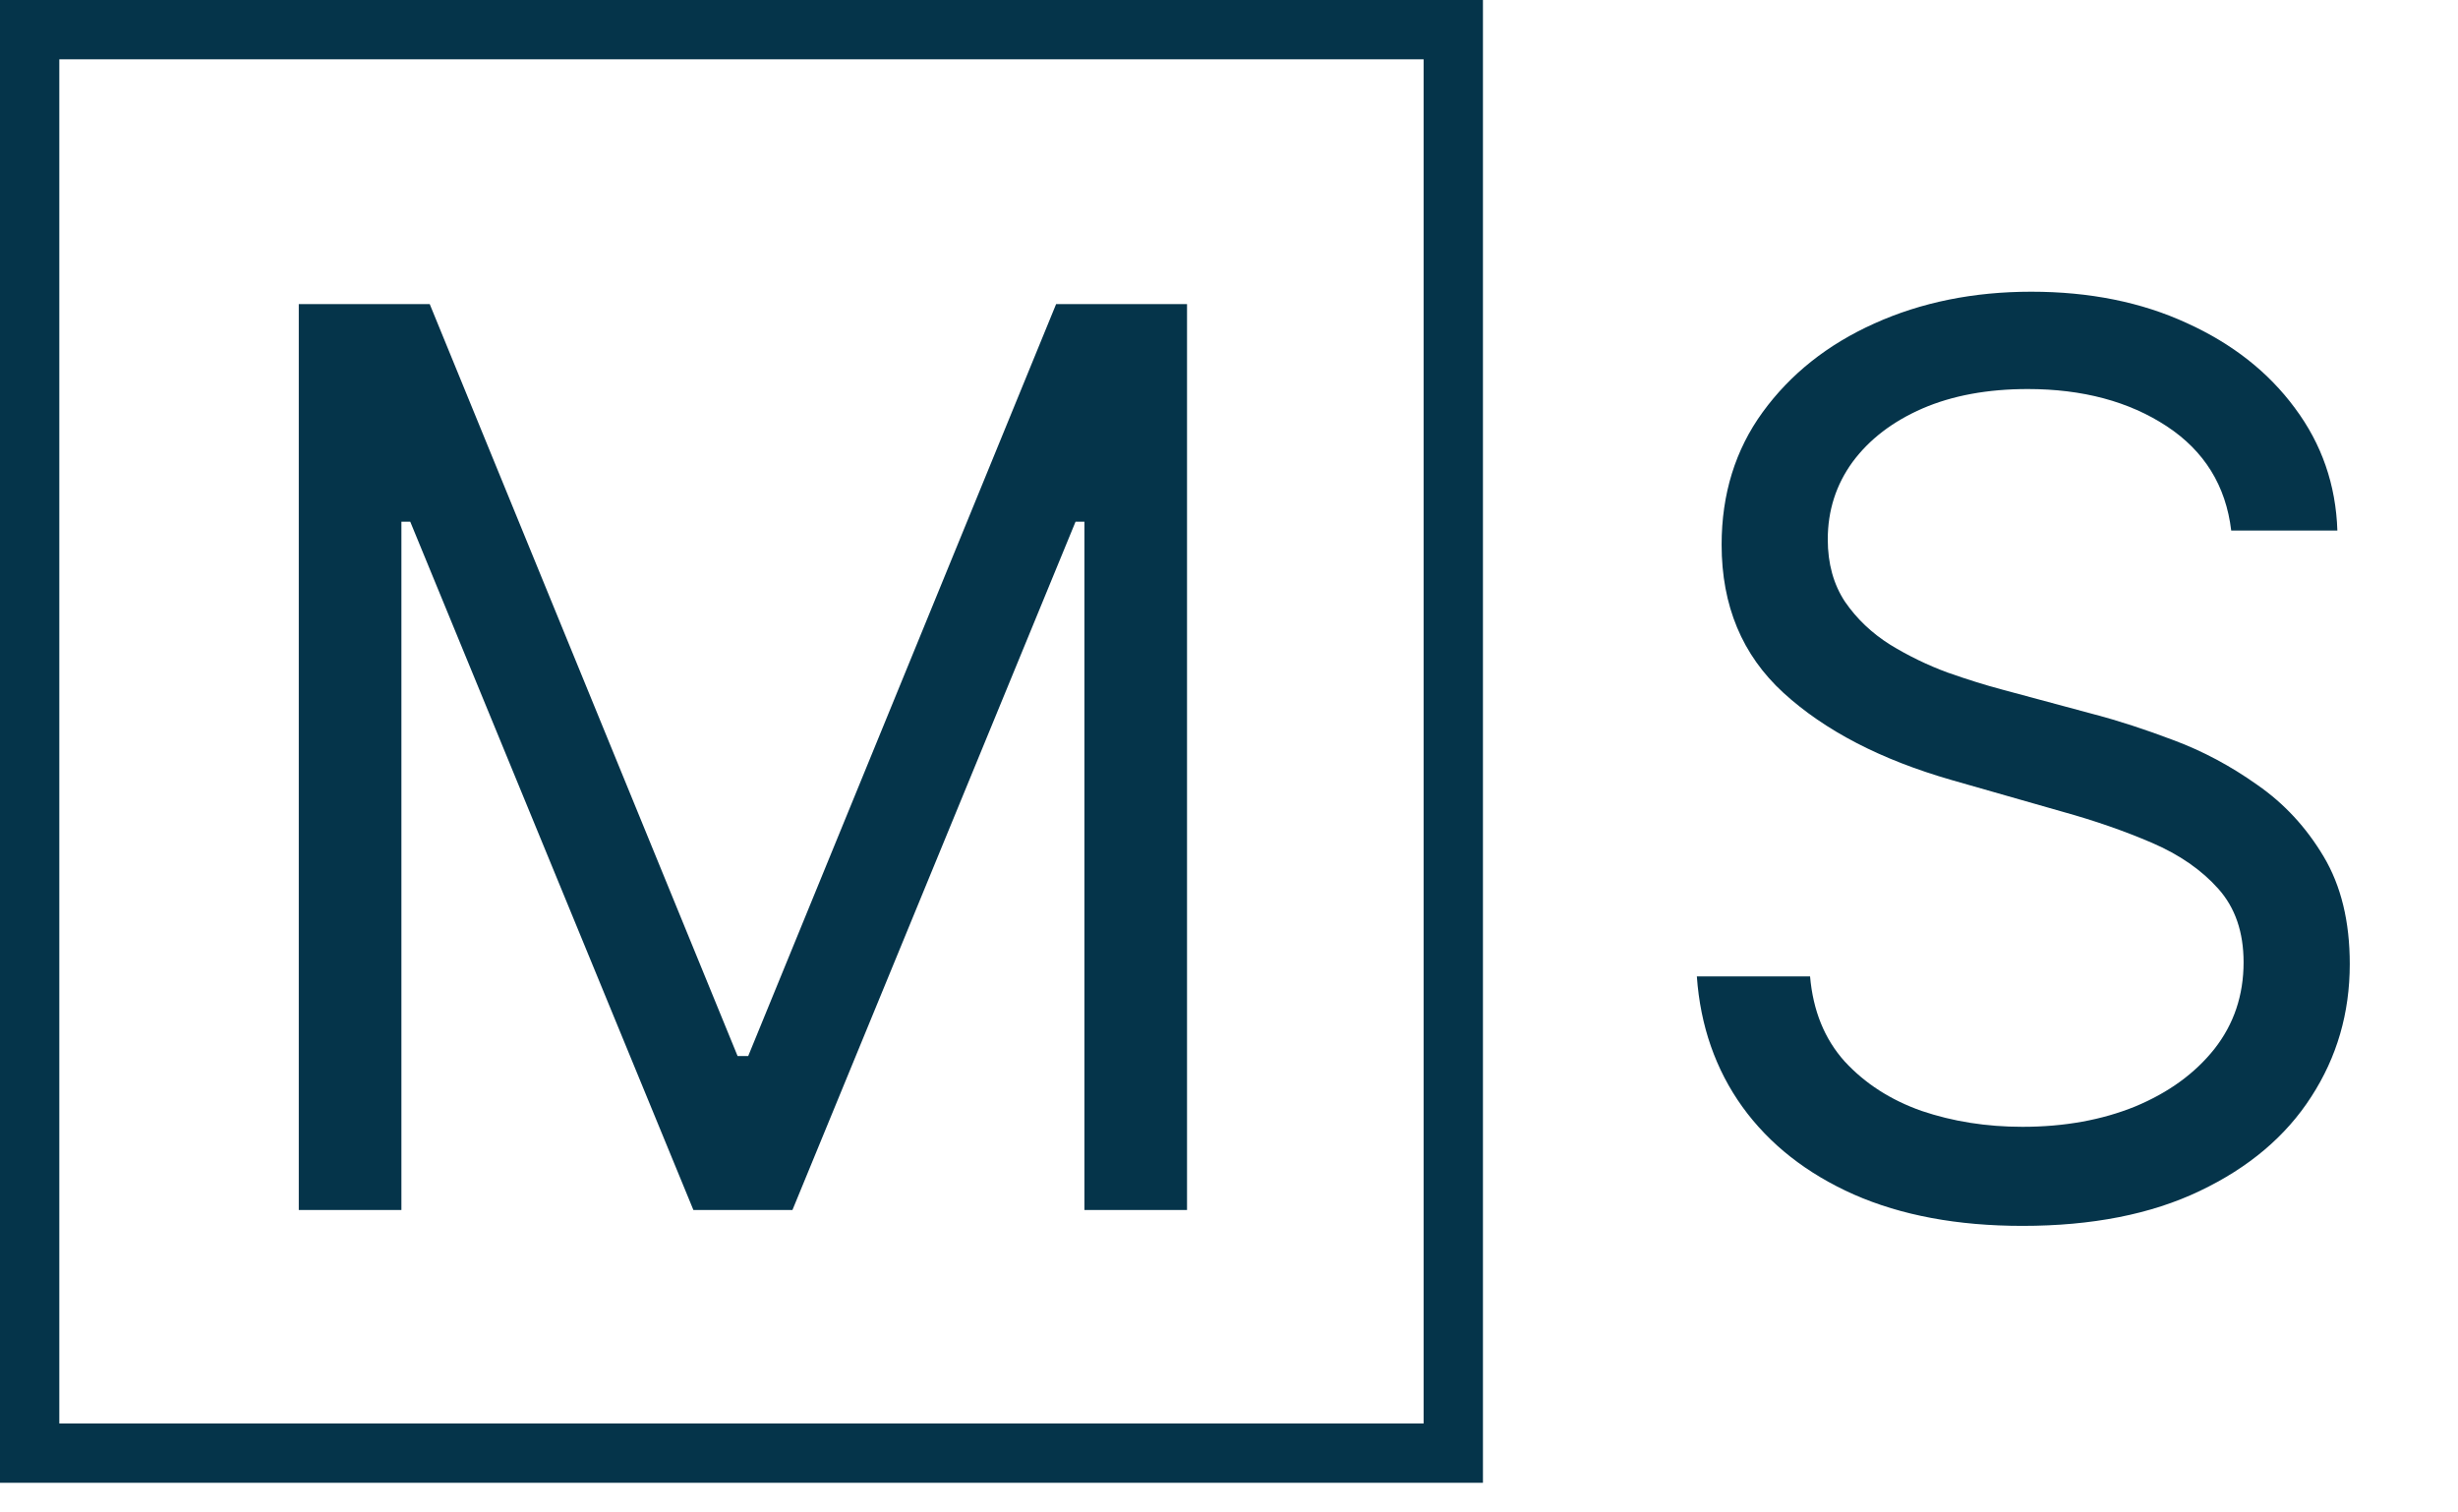
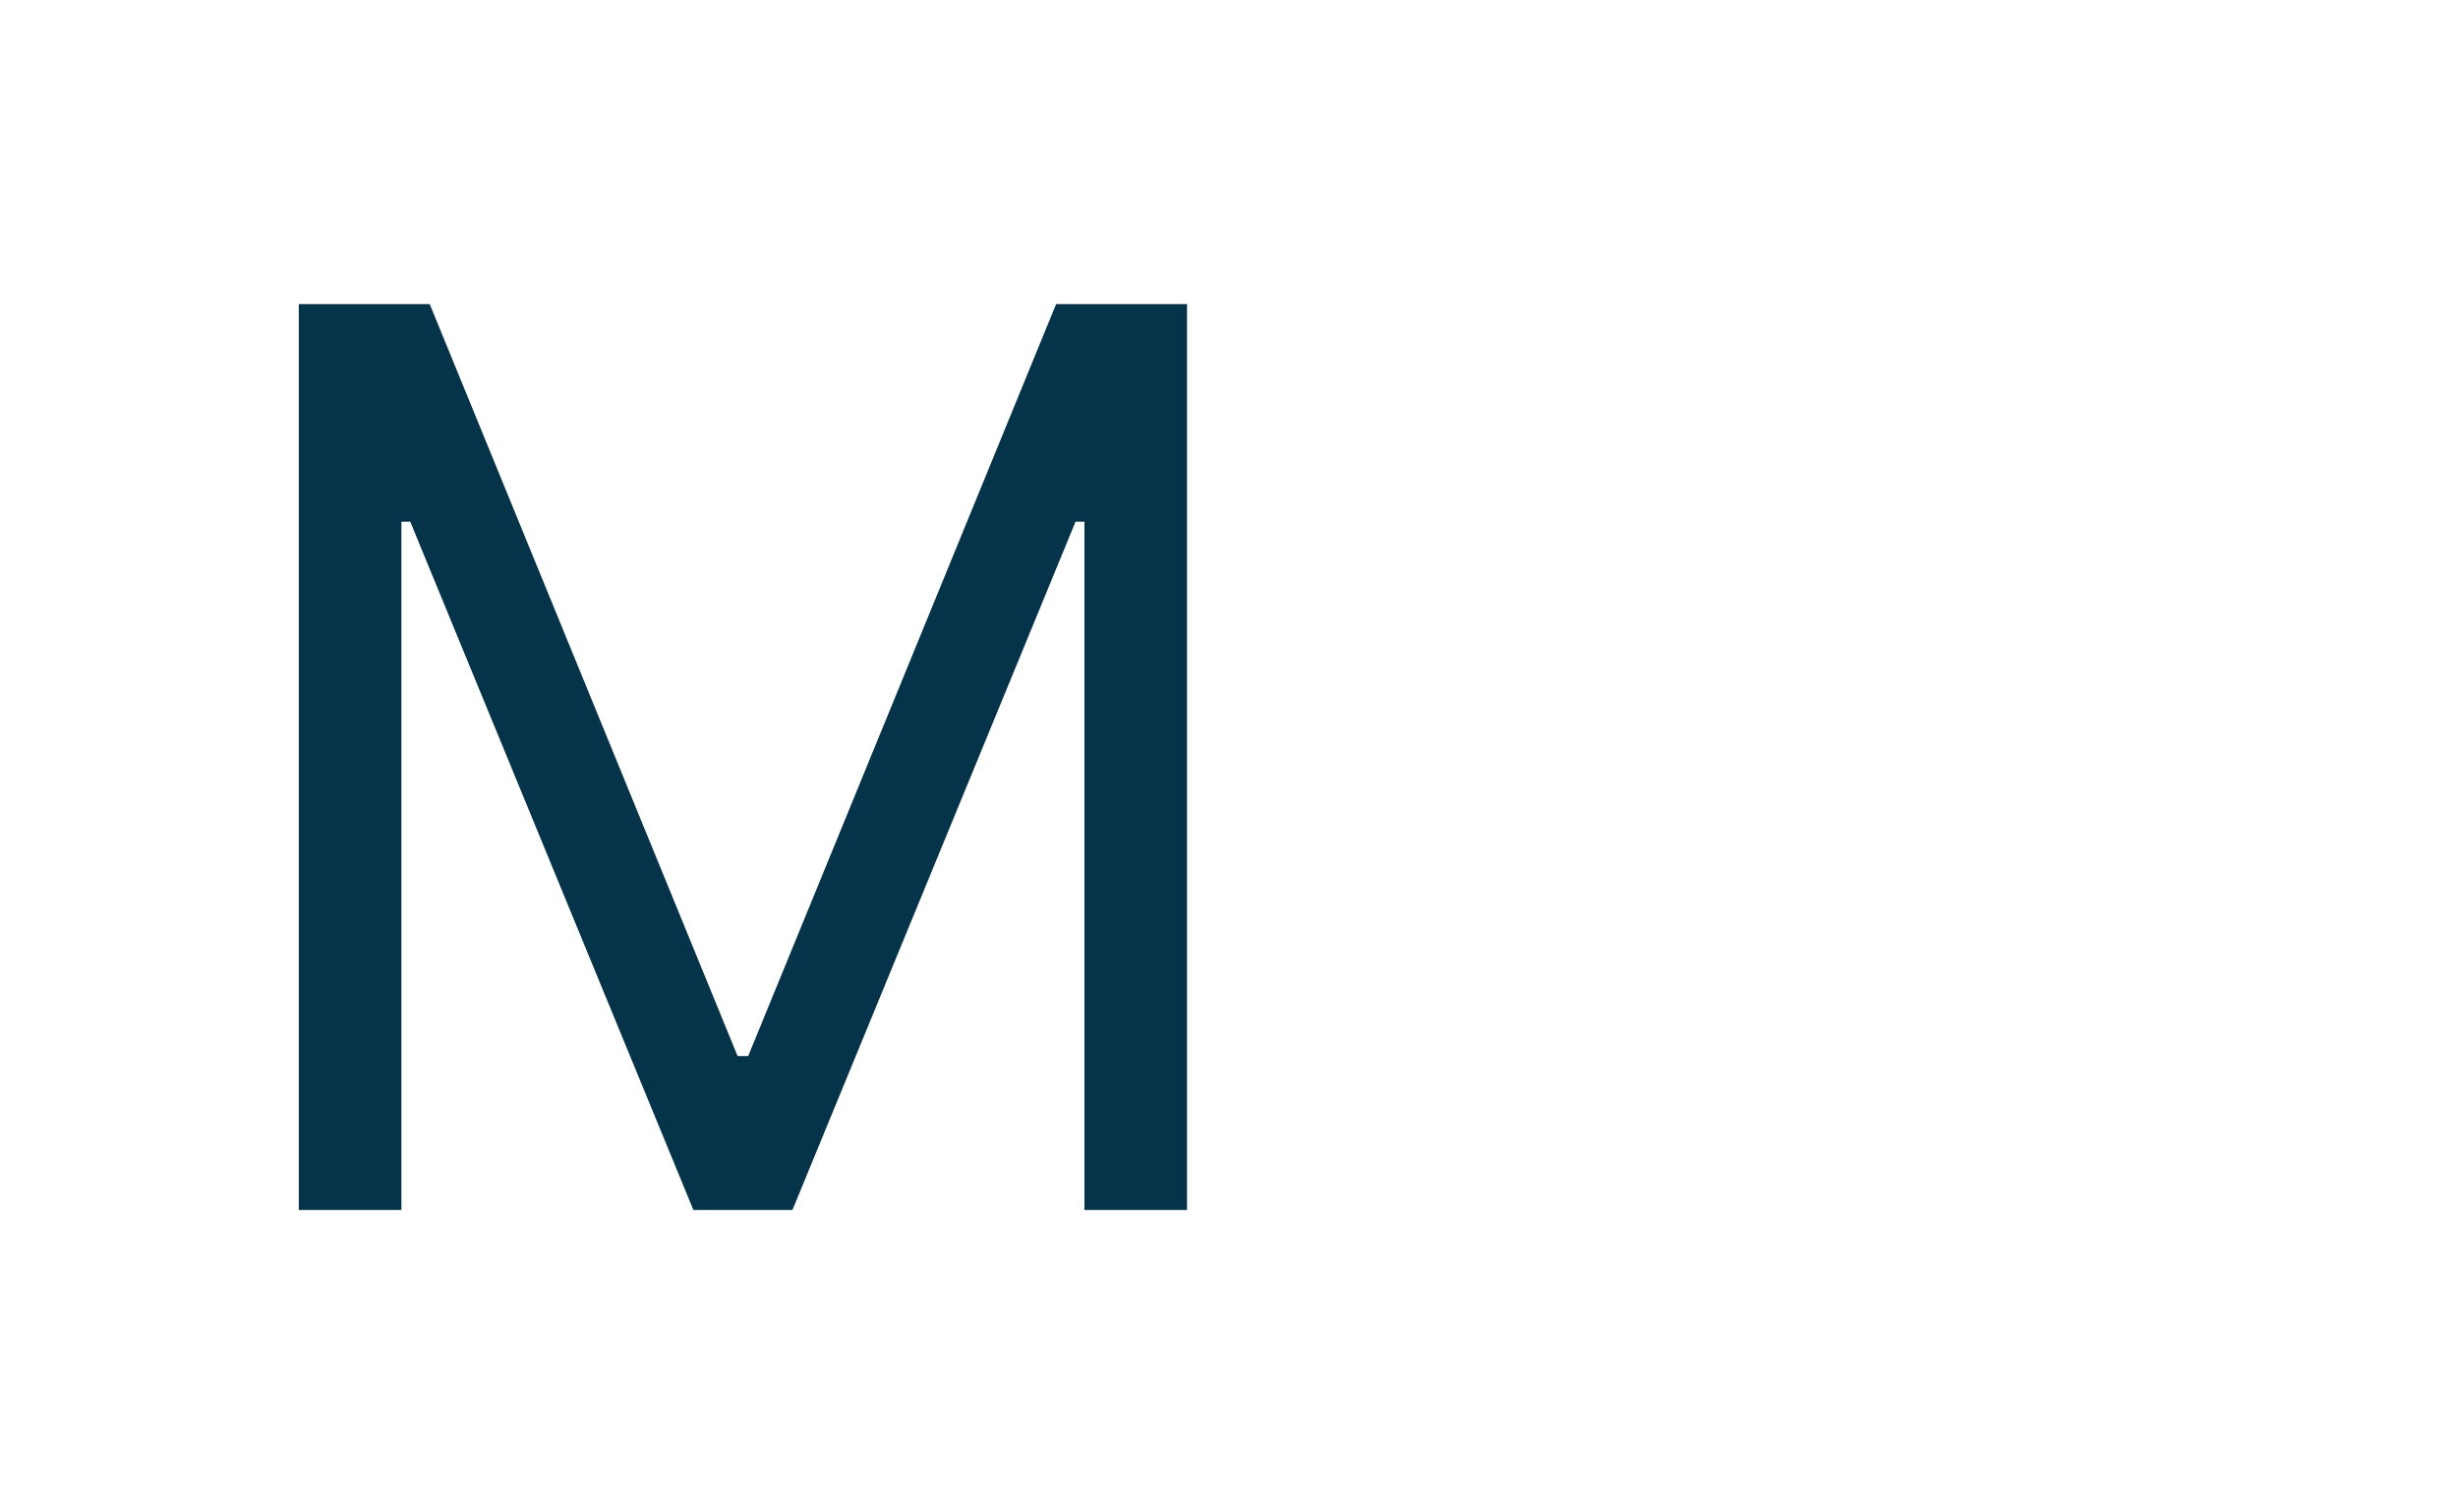
<svg xmlns="http://www.w3.org/2000/svg" width="65" height="40" viewBox="0 0 65 40" fill="none">
  <path d="M7.901 8.043H11.364L19.505 27.929H19.786L27.928 8.043H31.39V32H28.677V13.798H28.442L20.956 32H18.336L10.849 13.798H10.615V32H7.901V8.043Z" fill="#05344A" />
-   <rect x="0.784" y="0.784" width="37.647" height="37.647" stroke="#05344A" stroke-width="1.569" />
-   <path d="M59.003 14.032C58.862 12.847 58.293 11.927 57.295 11.271C56.297 10.616 55.072 10.289 53.622 10.289C52.561 10.289 51.633 10.46 50.838 10.803C50.05 11.147 49.434 11.618 48.989 12.219C48.553 12.819 48.334 13.502 48.334 14.266C48.334 14.905 48.486 15.455 48.79 15.915C49.102 16.368 49.5 16.746 49.984 17.05C50.467 17.346 50.974 17.592 51.504 17.787C52.035 17.974 52.522 18.126 52.967 18.243L55.4 18.898C56.024 19.062 56.718 19.288 57.482 19.577C58.254 19.865 58.991 20.259 59.693 20.758C60.403 21.25 60.987 21.881 61.447 22.653C61.908 23.425 62.138 24.373 62.138 25.496C62.138 26.791 61.798 27.96 61.12 29.005C60.449 30.05 59.467 30.881 58.172 31.497C56.885 32.113 55.322 32.421 53.481 32.421C51.766 32.421 50.28 32.144 49.024 31.591C47.777 31.037 46.794 30.265 46.077 29.274C45.367 28.284 44.965 27.134 44.872 25.823H47.866C47.944 26.728 48.248 27.477 48.779 28.07C49.317 28.654 49.995 29.091 50.814 29.38C51.641 29.66 52.53 29.801 53.481 29.801C54.589 29.801 55.583 29.621 56.464 29.263C57.346 28.896 58.044 28.389 58.558 27.742C59.073 27.087 59.33 26.323 59.33 25.449C59.33 24.654 59.108 24.006 58.663 23.507C58.219 23.008 57.634 22.603 56.909 22.291C56.184 21.979 55.4 21.706 54.557 21.472L51.61 20.63C49.738 20.092 48.256 19.323 47.164 18.325C46.073 17.327 45.527 16.021 45.527 14.406C45.527 13.065 45.889 11.895 46.615 10.897C47.348 9.891 48.33 9.111 49.562 8.557C50.803 7.996 52.187 7.715 53.715 7.715C55.259 7.715 56.632 7.992 57.833 8.546C59.034 9.092 59.985 9.84 60.687 10.792C61.397 11.743 61.771 12.823 61.81 14.032H59.003Z" fill="#05344A" />
</svg>